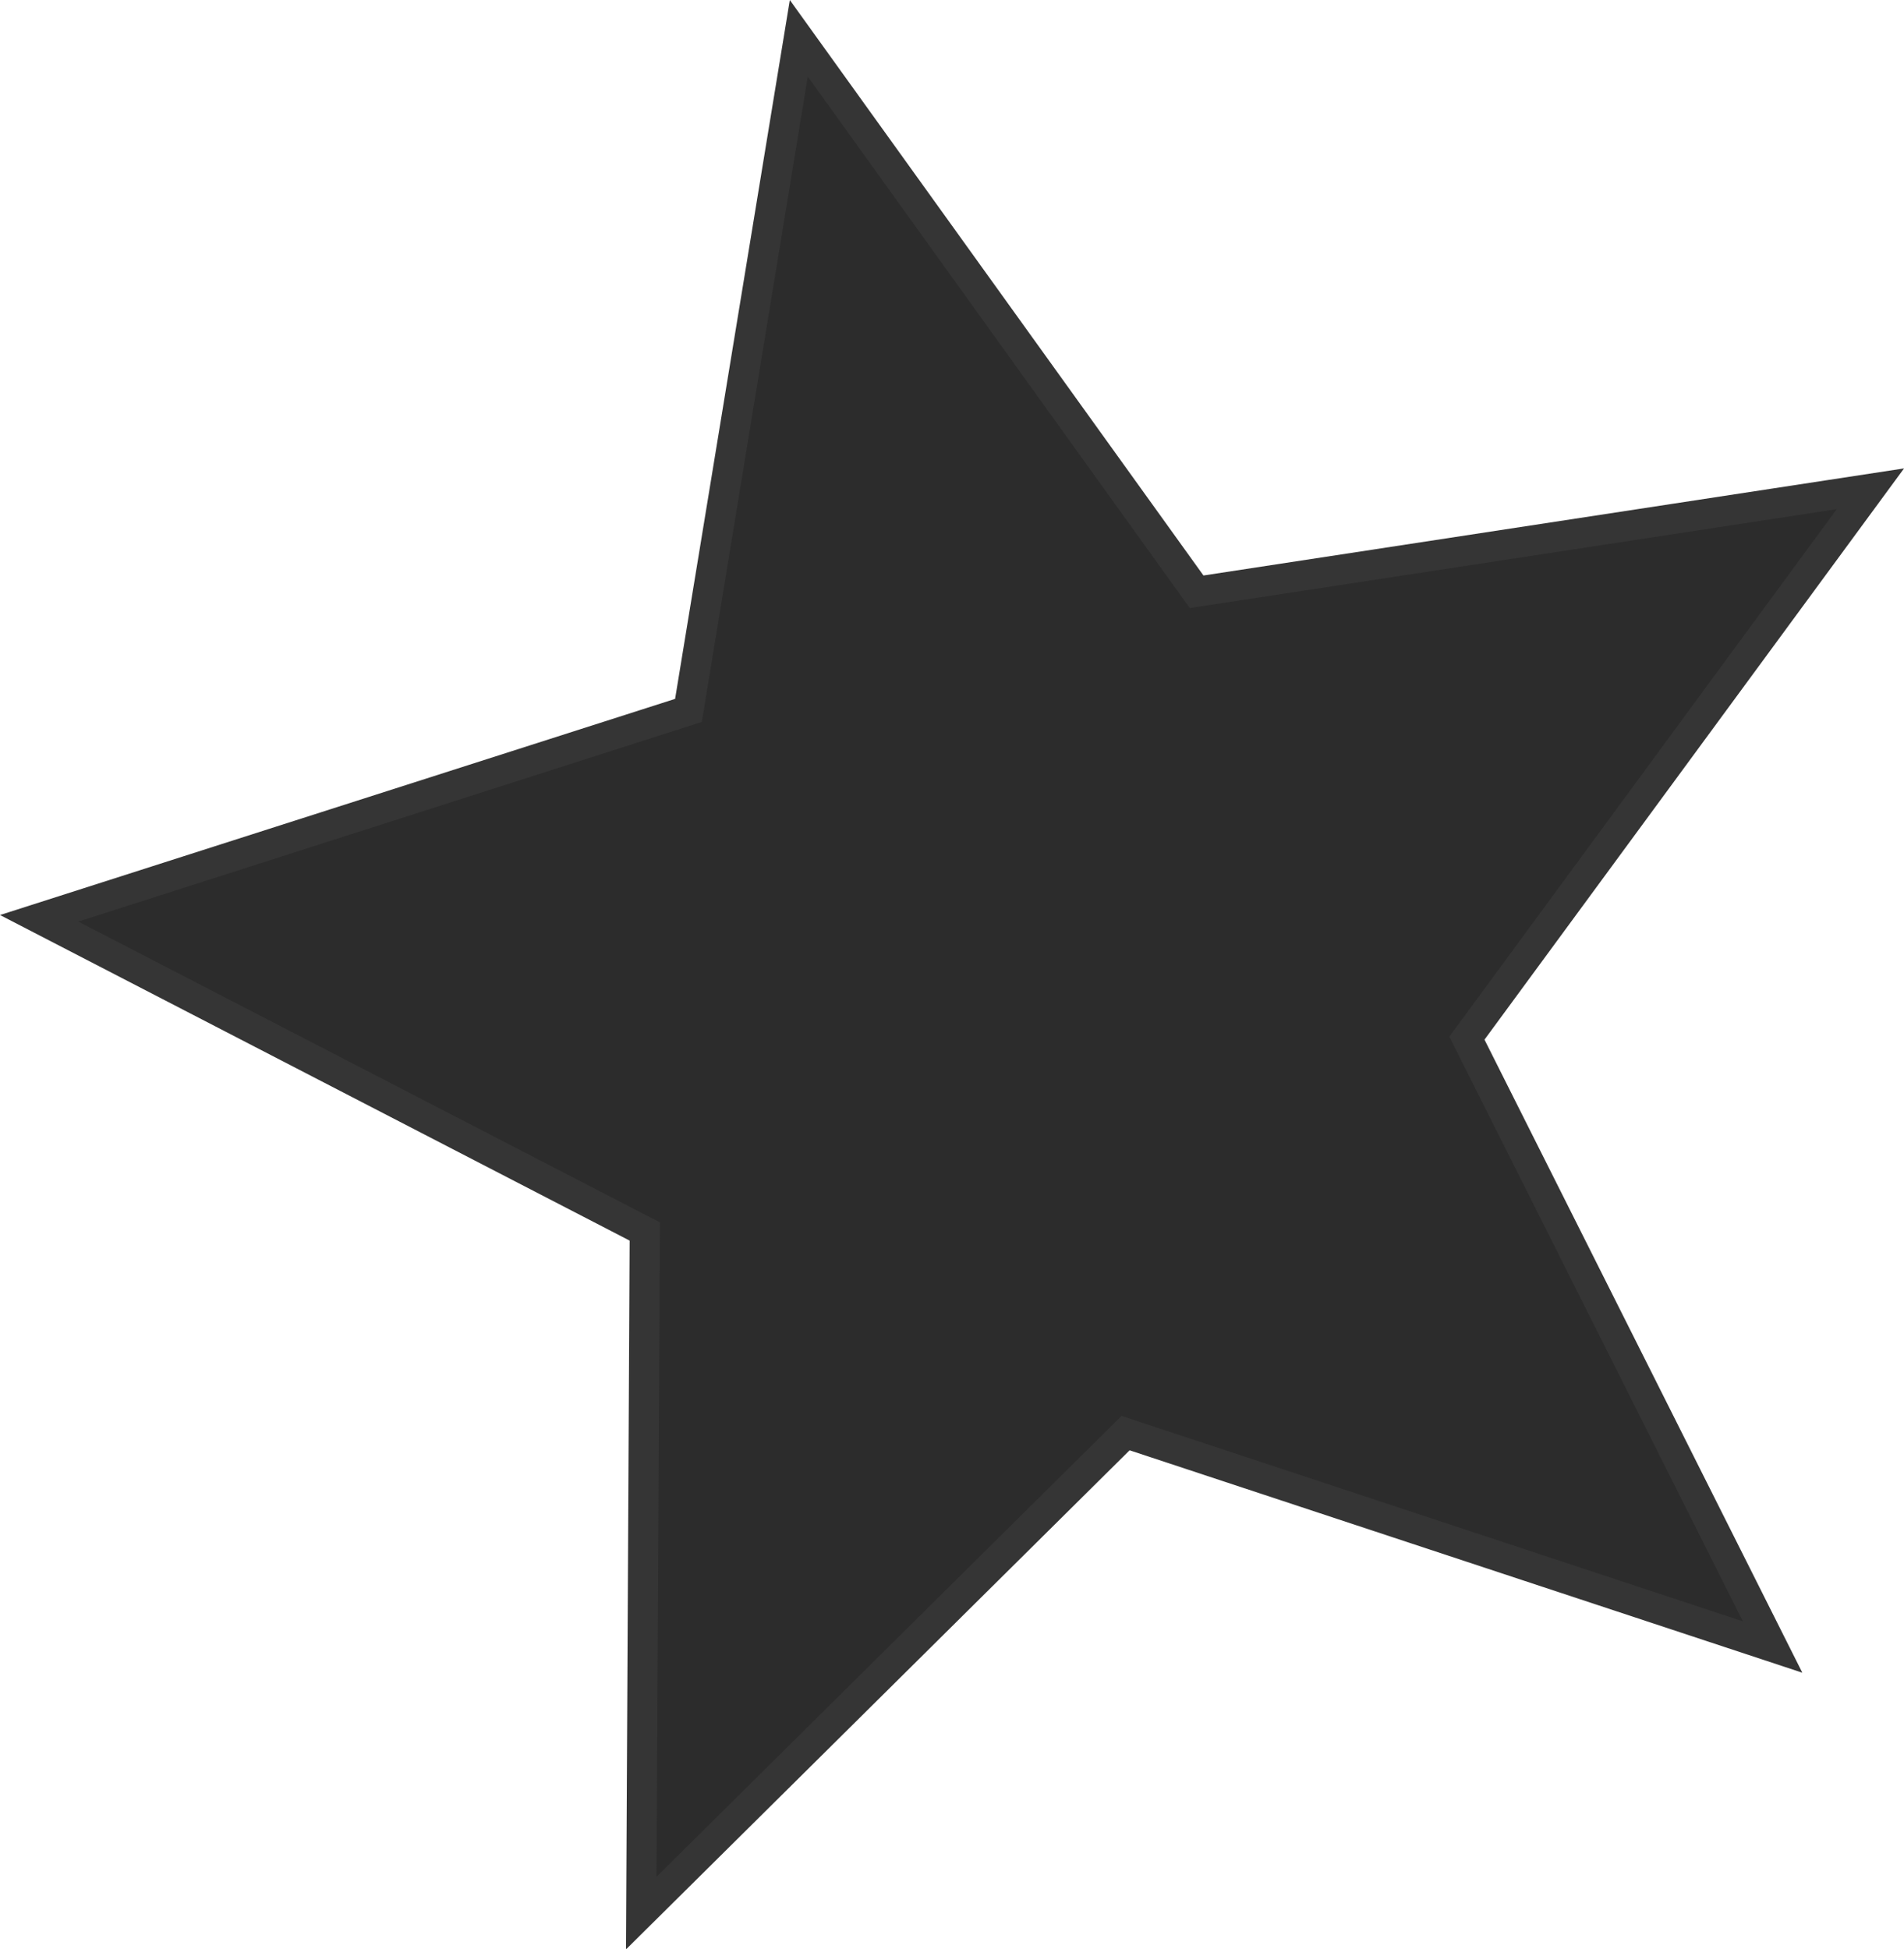
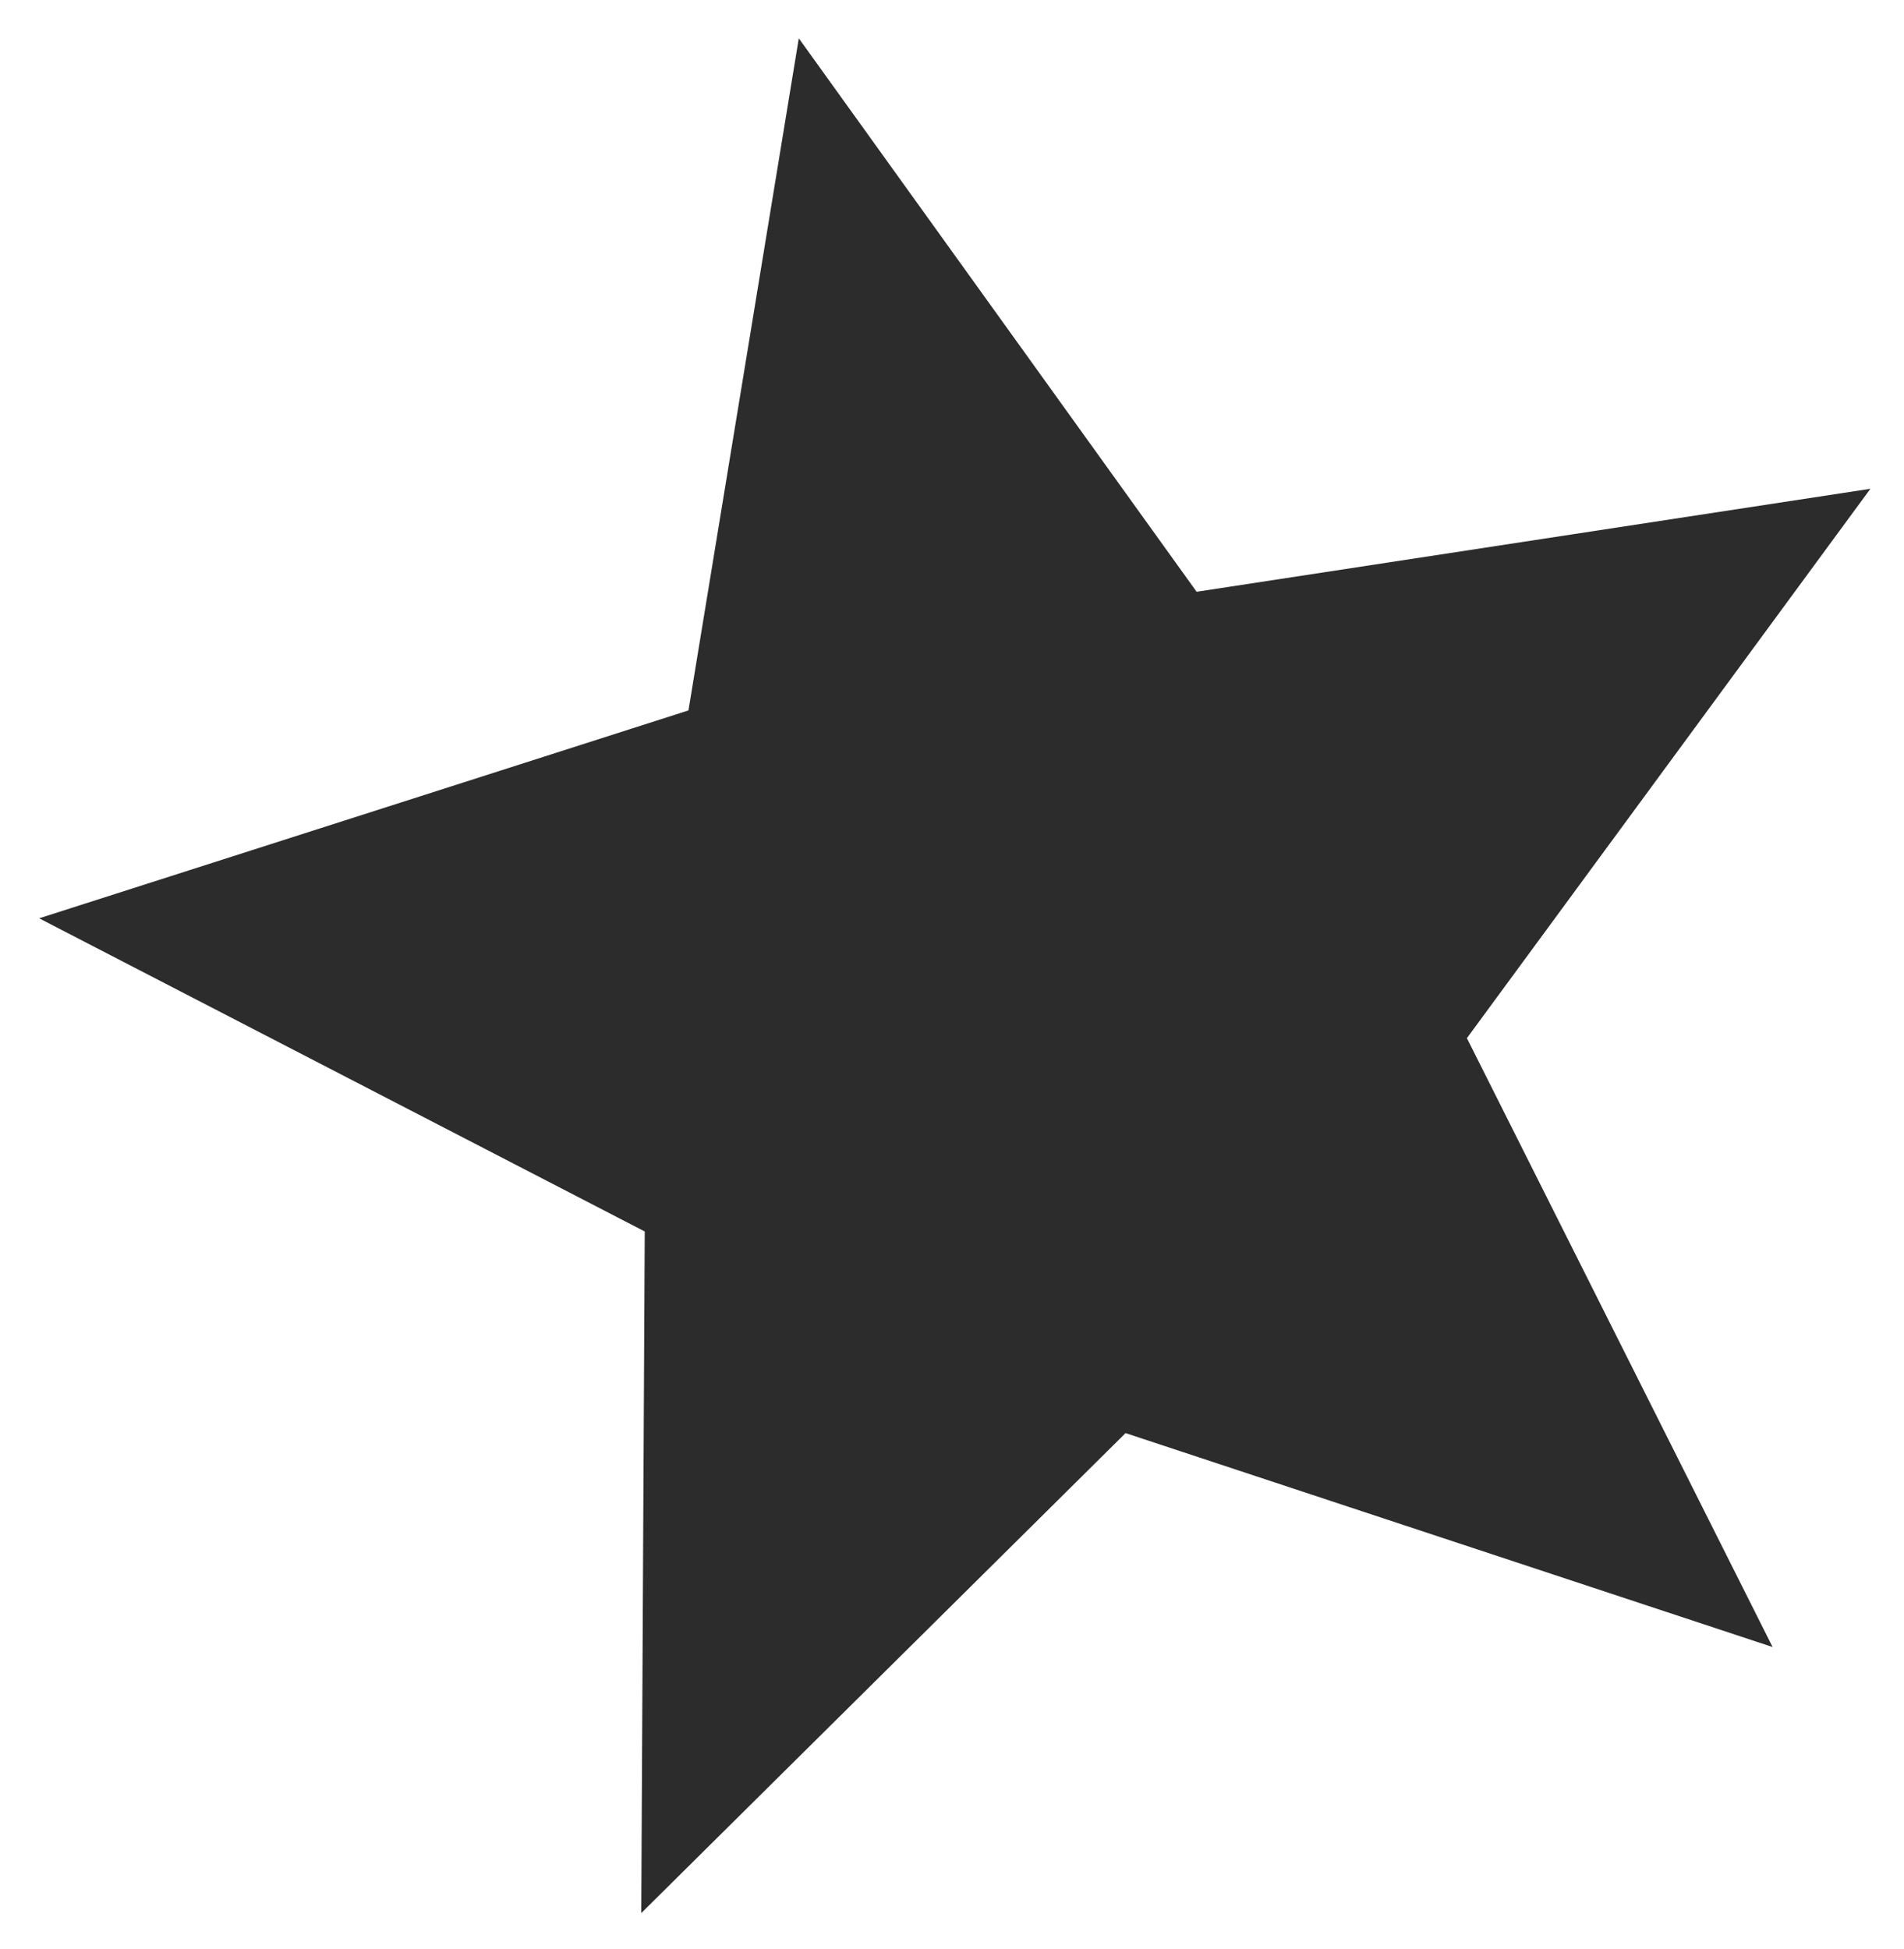
<svg xmlns="http://www.w3.org/2000/svg" width="15.808" height="16.18" viewBox="0 0 15.808 16.18">
  <g id="レイヤー_1" data-name="レイヤー 1" transform="translate(0.325 0.318)">
    <g id="グループ_1794" data-name="グループ 1794" transform="translate(0 0)">
      <path id="パス_5353" data-name="パス 5353" d="M6.587.32,5.671,5.9.28,7.626l5.028,2.6-.029,5.659L9.3,11.9l5.372,1.776L12.134,8.621l3.35-4.561L9.89,4.915Z" transform="translate(-0.28 -0.32)" fill="#2c2c2c" />
-       <path id="パス_5354" data-name="パス 5354" d="M6.587.32,5.671,5.9.28,7.626l5.028,2.6-.029,5.659L9.3,11.9l5.372,1.776L12.134,8.621l3.35-4.561L9.89,4.915,6.587.32Z" transform="translate(-0.28 -0.32)" fill="none" stroke="#353535" stroke-miterlimit="10" stroke-width="0.25" />
    </g>
  </g>
</svg>